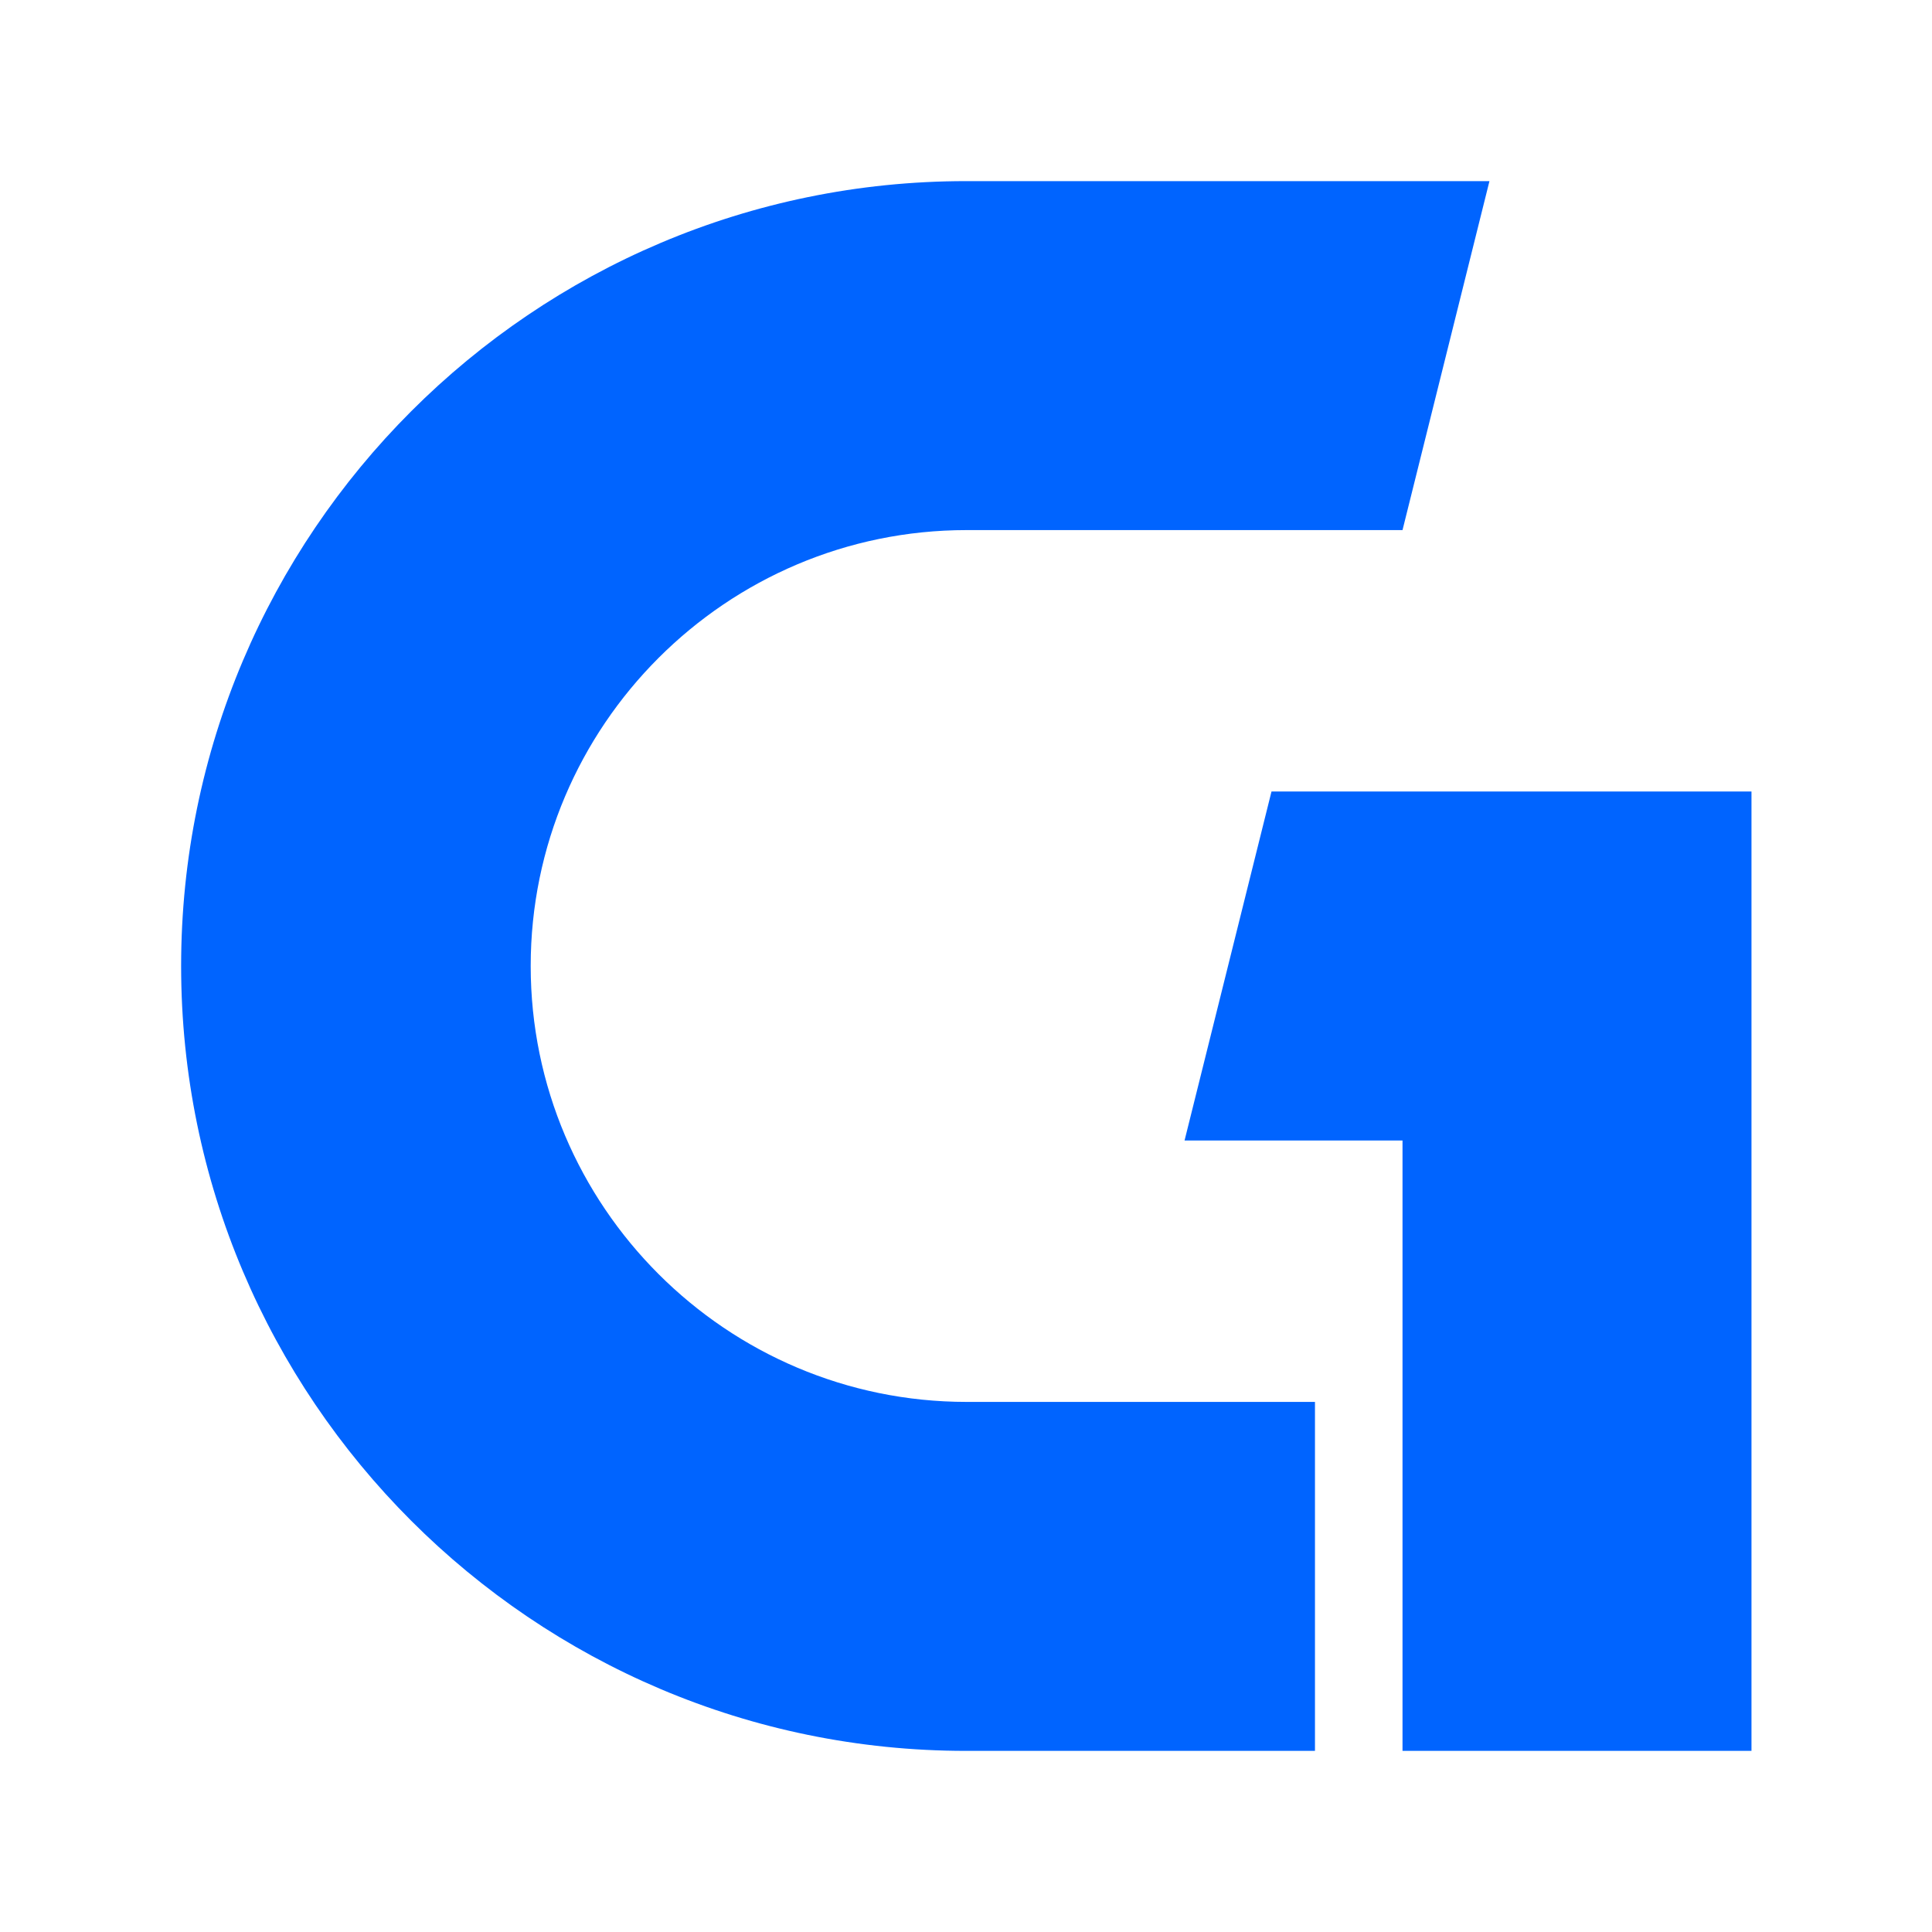
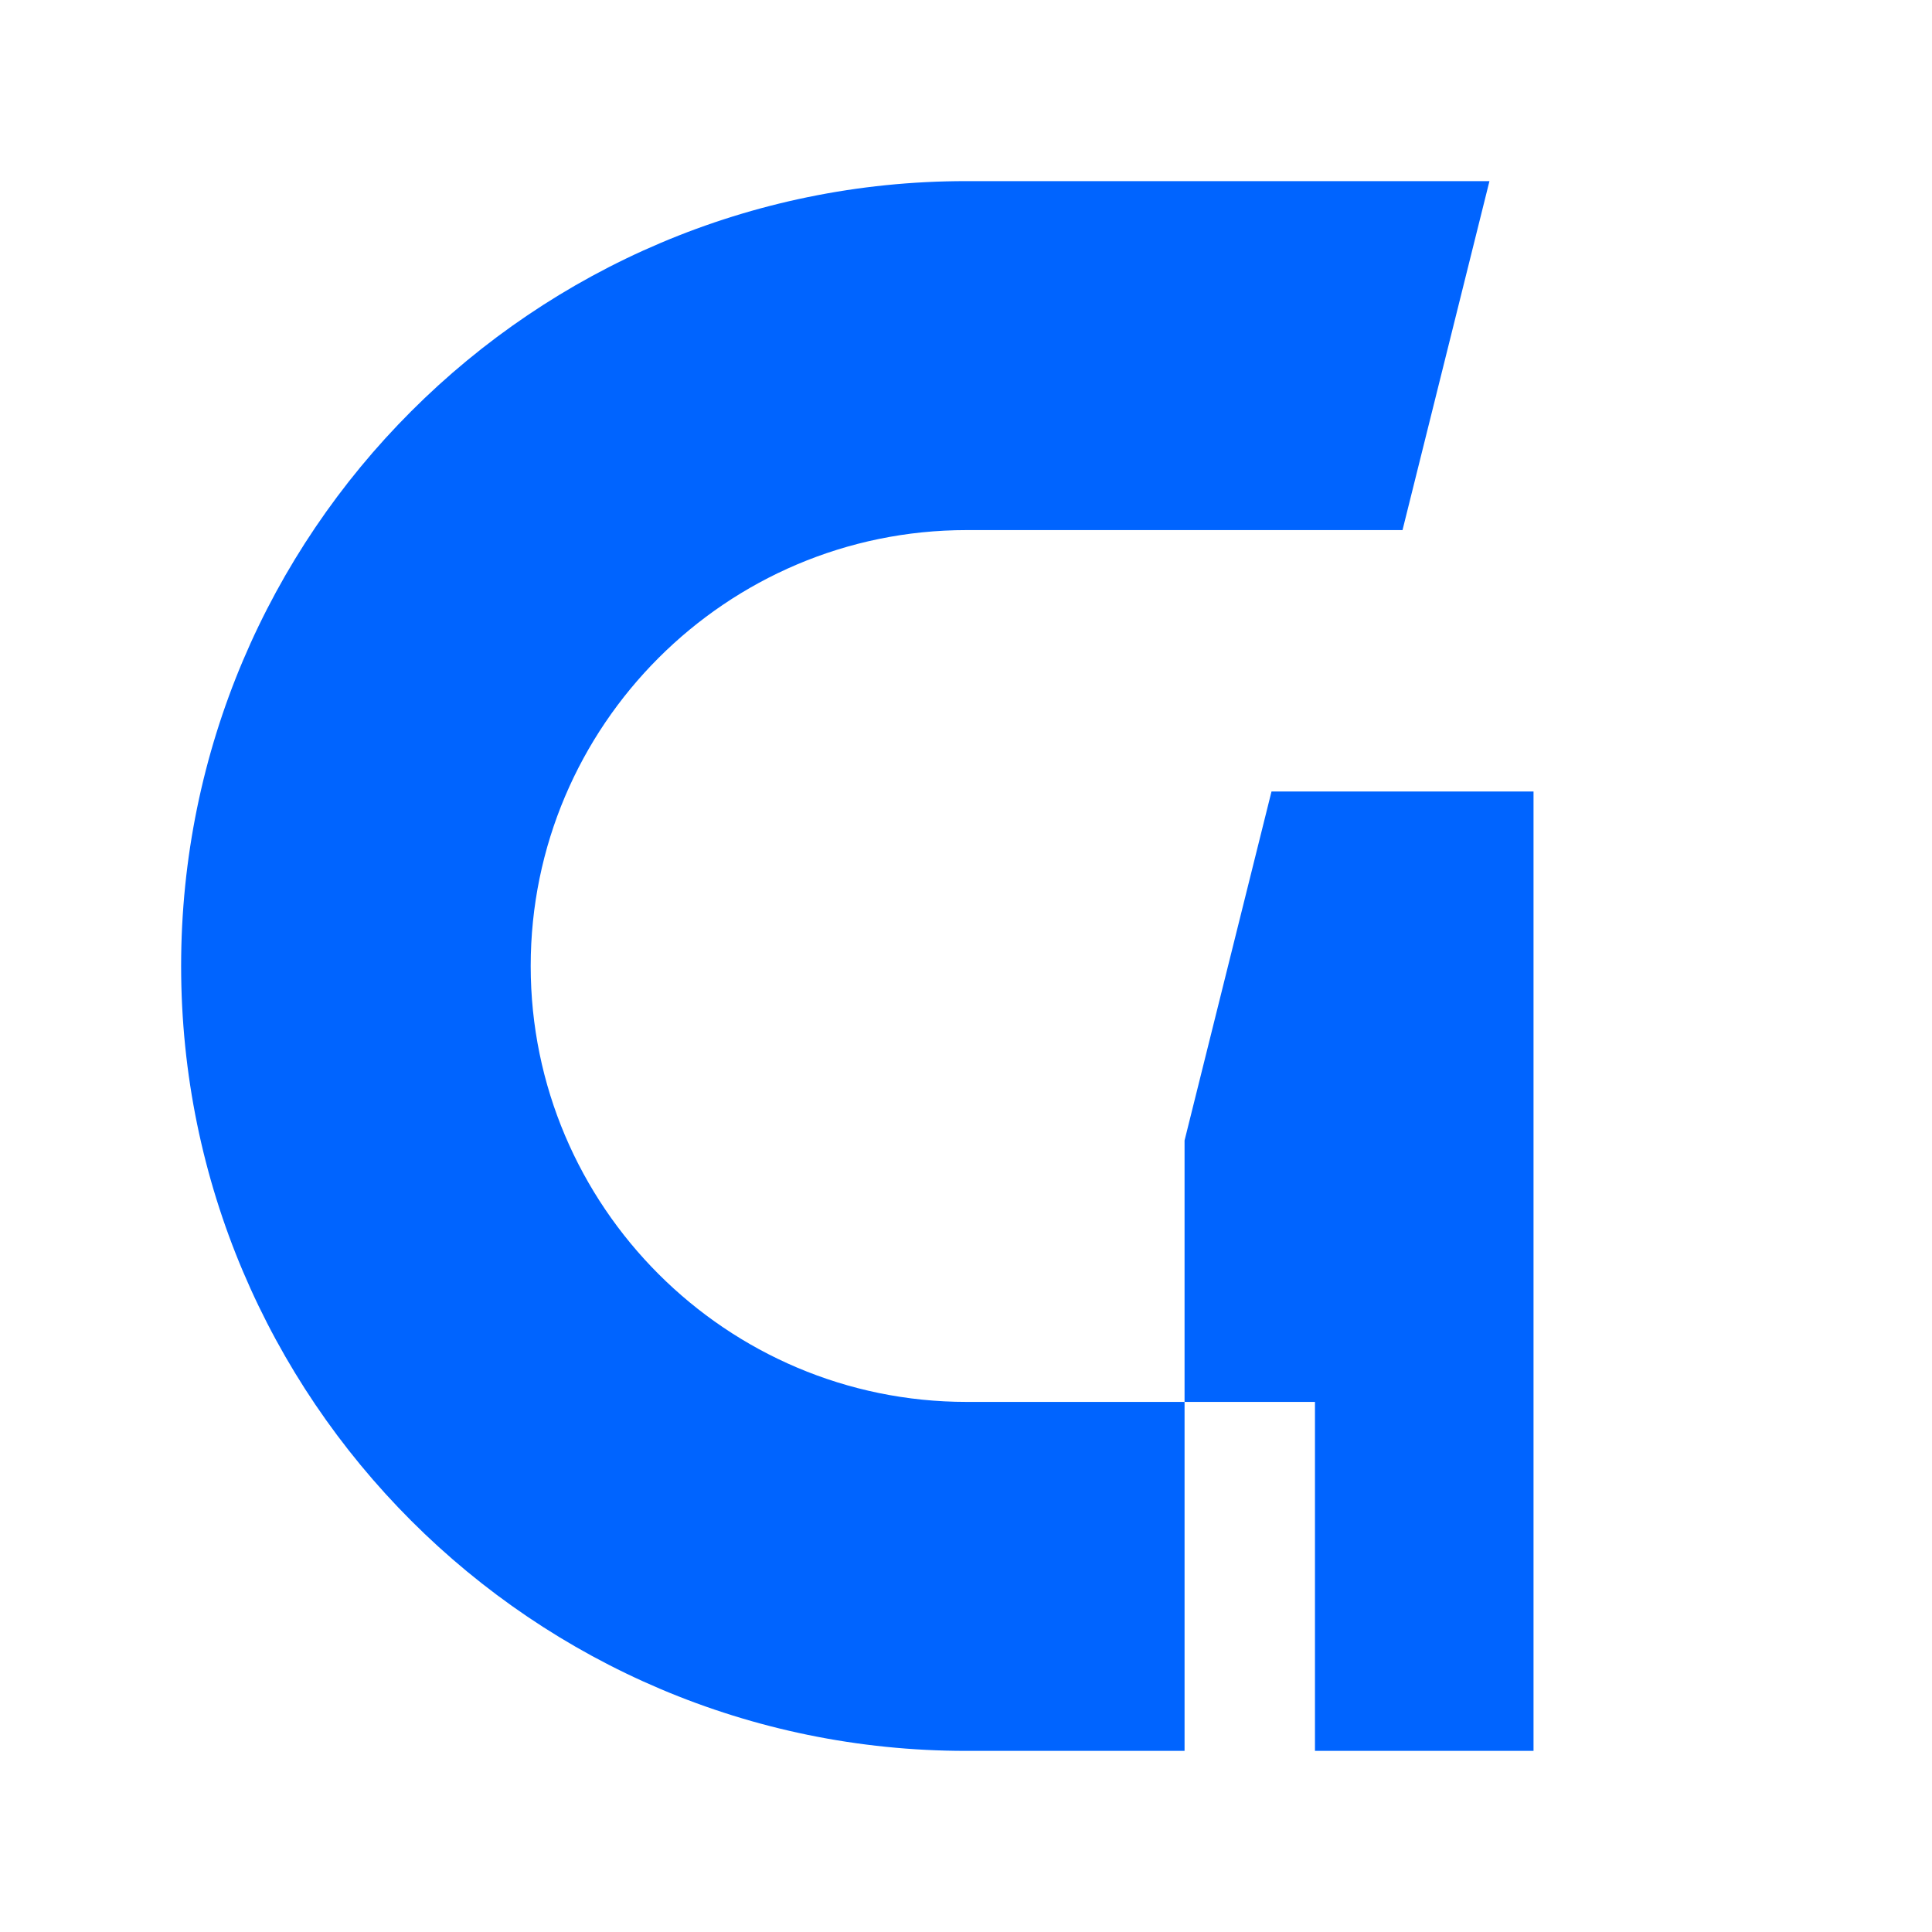
<svg xmlns="http://www.w3.org/2000/svg" id="_レイヤー_1" data-name="レイヤー 1" version="1.1" viewBox="0 0 32 32">
  <defs>
    <style>
      .cls-1 {
        fill: none;
      }

      .cls-1, .cls-2 {
        stroke-width: 0px;
      }

      .cls-2 {
        fill: #0064ff;
      }
    </style>
  </defs>
-   <rect class="cls-1" width="32" height="32" />
-   <path class="cls-2" d="M16,23.22h5.78v5.78h-5.78c-7.17,0-13-5.83-13-13S8.83,3,16,3h8.67l-1.44,5.78h-7.22c-3.98,0-7.22,3.24-7.22,7.22s3.24,7.22,7.22,7.22ZM21.06,13.11l-1.44,5.78h3.61v10.11h5.78v-15.89h-7.94Z" />
+   <path class="cls-2" d="M16,23.22h5.78v5.78h-5.78c-7.17,0-13-5.83-13-13S8.83,3,16,3h8.67l-1.44,5.78h-7.22c-3.98,0-7.22,3.24-7.22,7.22s3.24,7.22,7.22,7.22ZM21.06,13.11l-1.44,5.78v10.11h5.78v-15.89h-7.94Z" />
</svg>